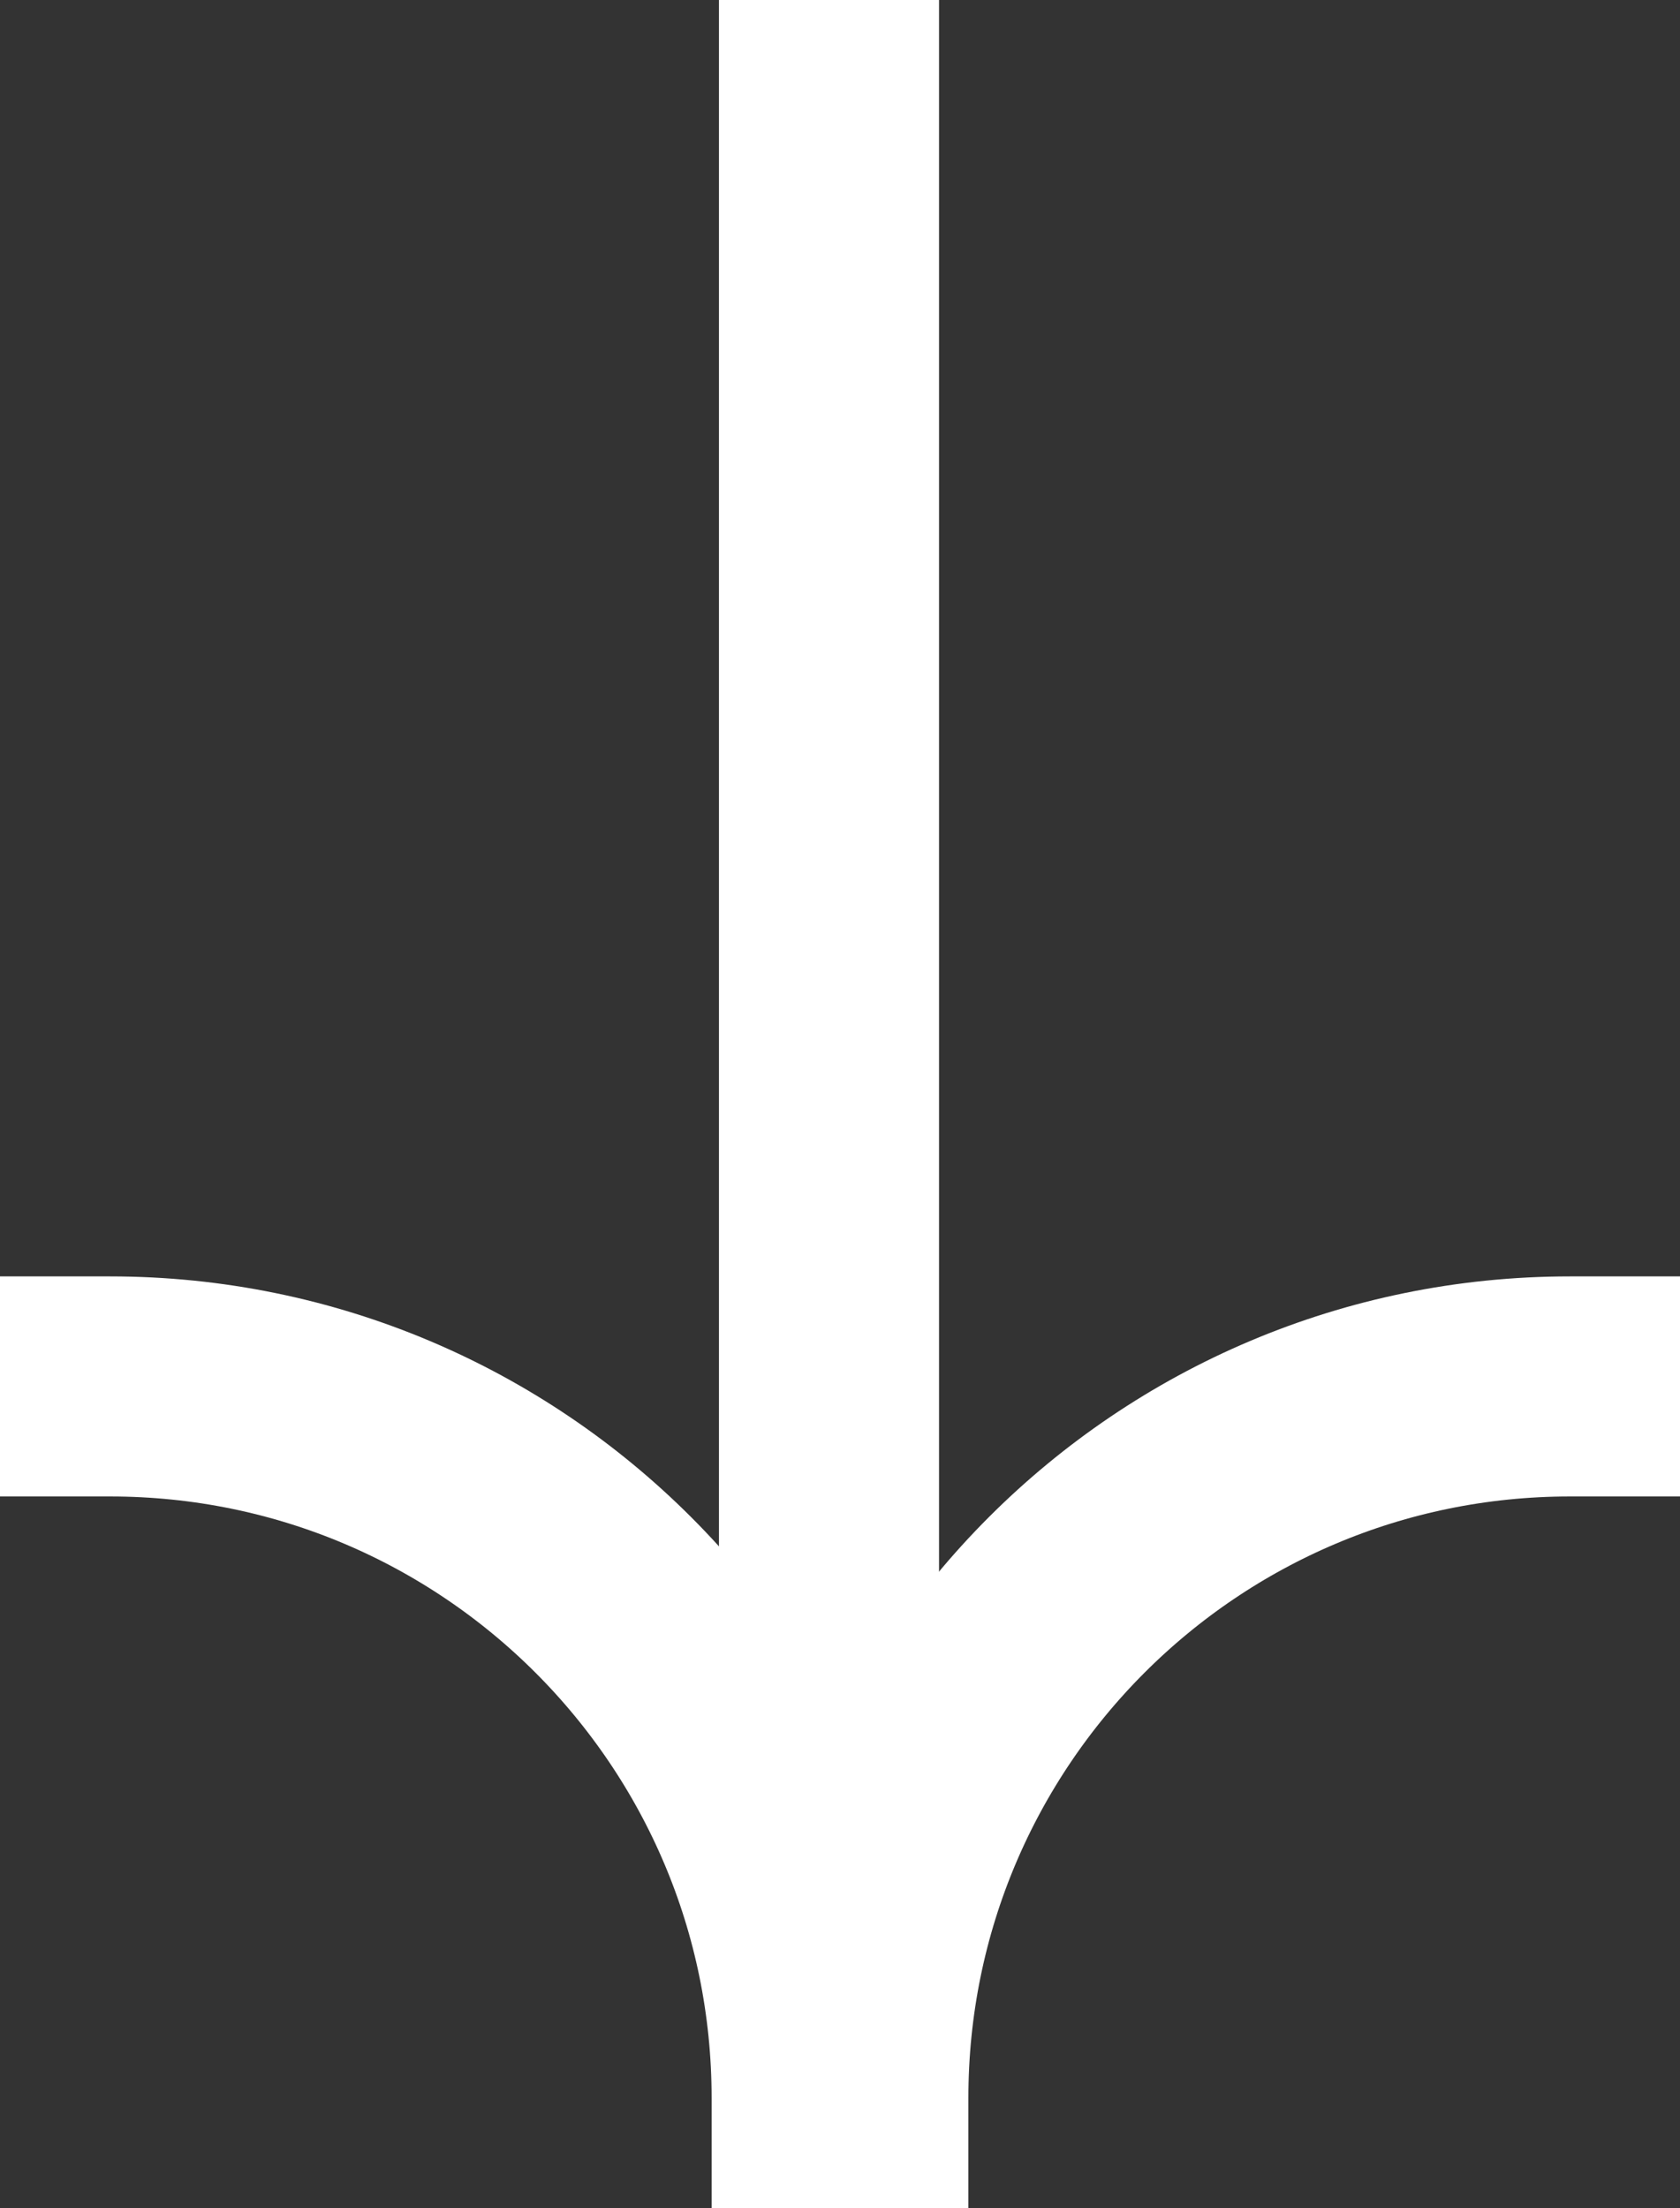
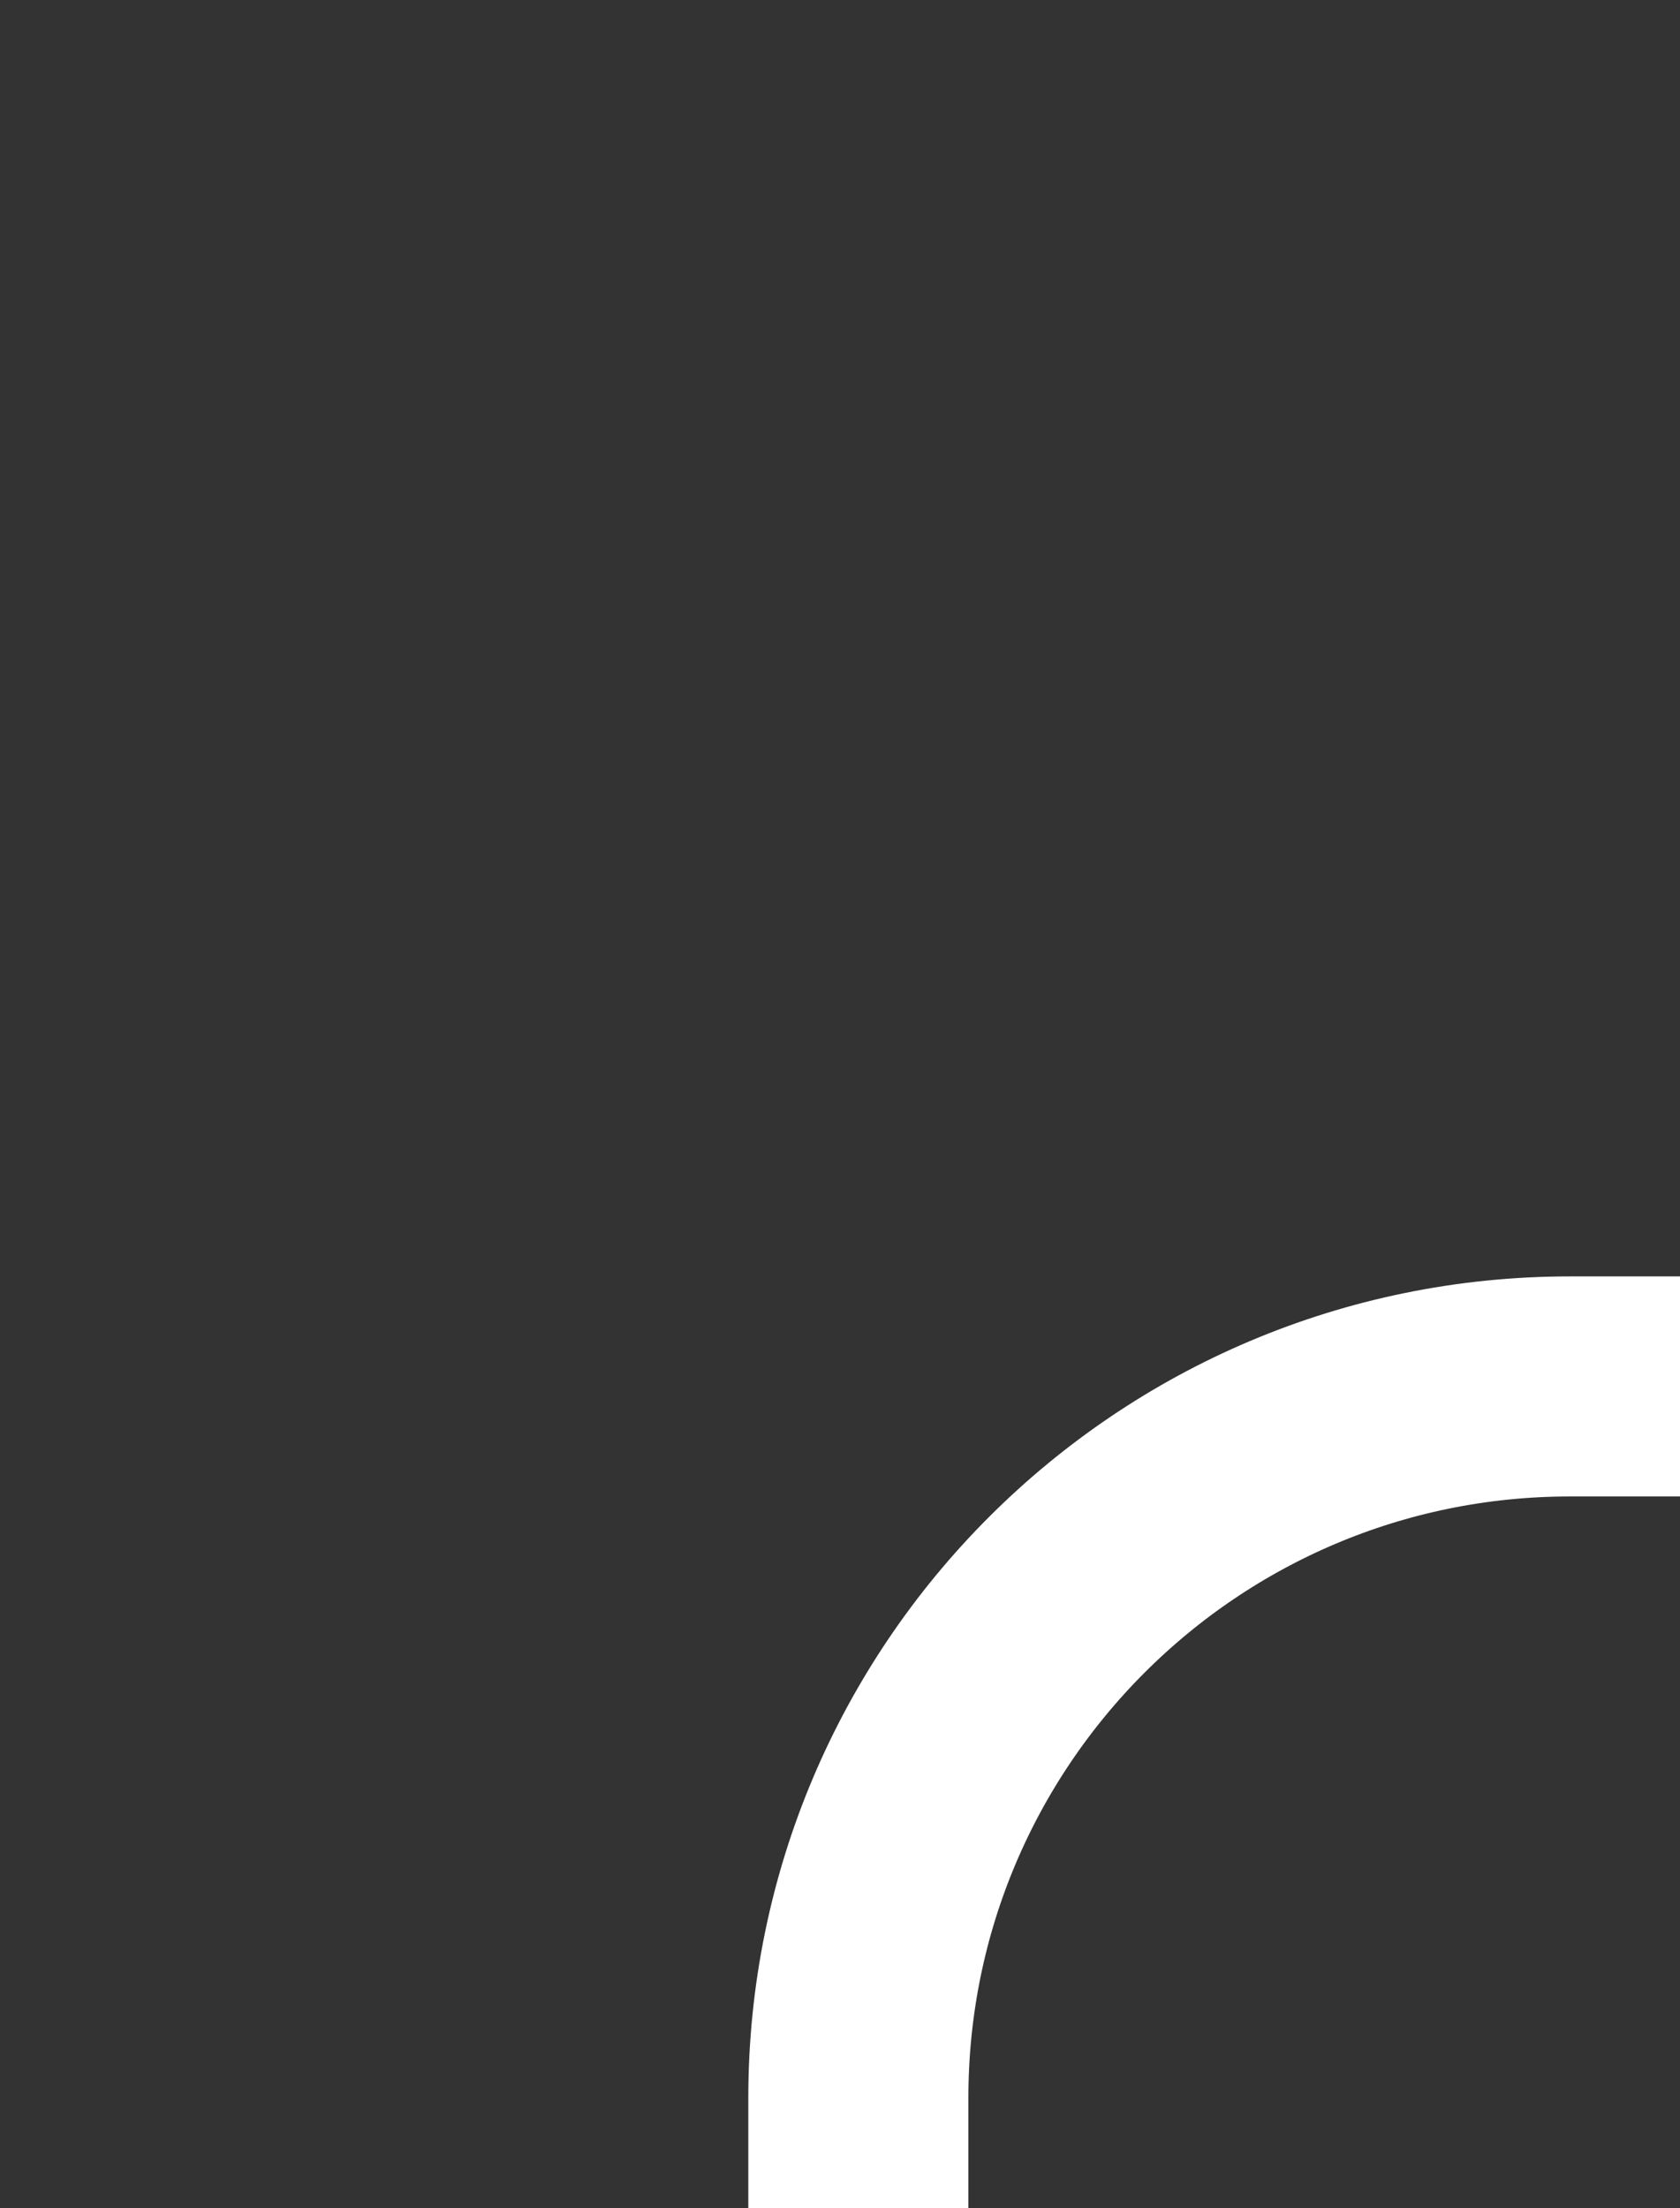
<svg xmlns="http://www.w3.org/2000/svg" width="114.5px" height="150.5px" viewBox="0 0 114.5 150.5" version="1.1">
  <rect x="0" y="0" width="114.5" height="150.5" fill="#333333" stroke="none" />
  <title>Group 3 Copy</title>
  <g id="Page-1" stroke="none" stroke-width="1" fill="none" fill-rule="evenodd" stroke-linecap="square">
    <g id="Group-3-Copy" transform="translate(7.5, 7)" stroke="#FFFFFF" stroke-width="15">
-       <line x1="49" y1="0.5" x2="49" y2="135.5" id="Line-10" />
-       <path d="M0,136 C26.786,136 48.5,114.286 48.5,87.5" id="Path" transform="translate(24.25, 111.75) scale(1, -1) translate(-24.25, -111.75) " />
      <path d="M51,136 C77.786,136 99.5,114.286 99.5,87.5" id="Path-Copy" transform="translate(75.25, 111.75) scale(-1, -1) translate(-75.25, -111.75) " />
    </g>
  </g>
</svg>